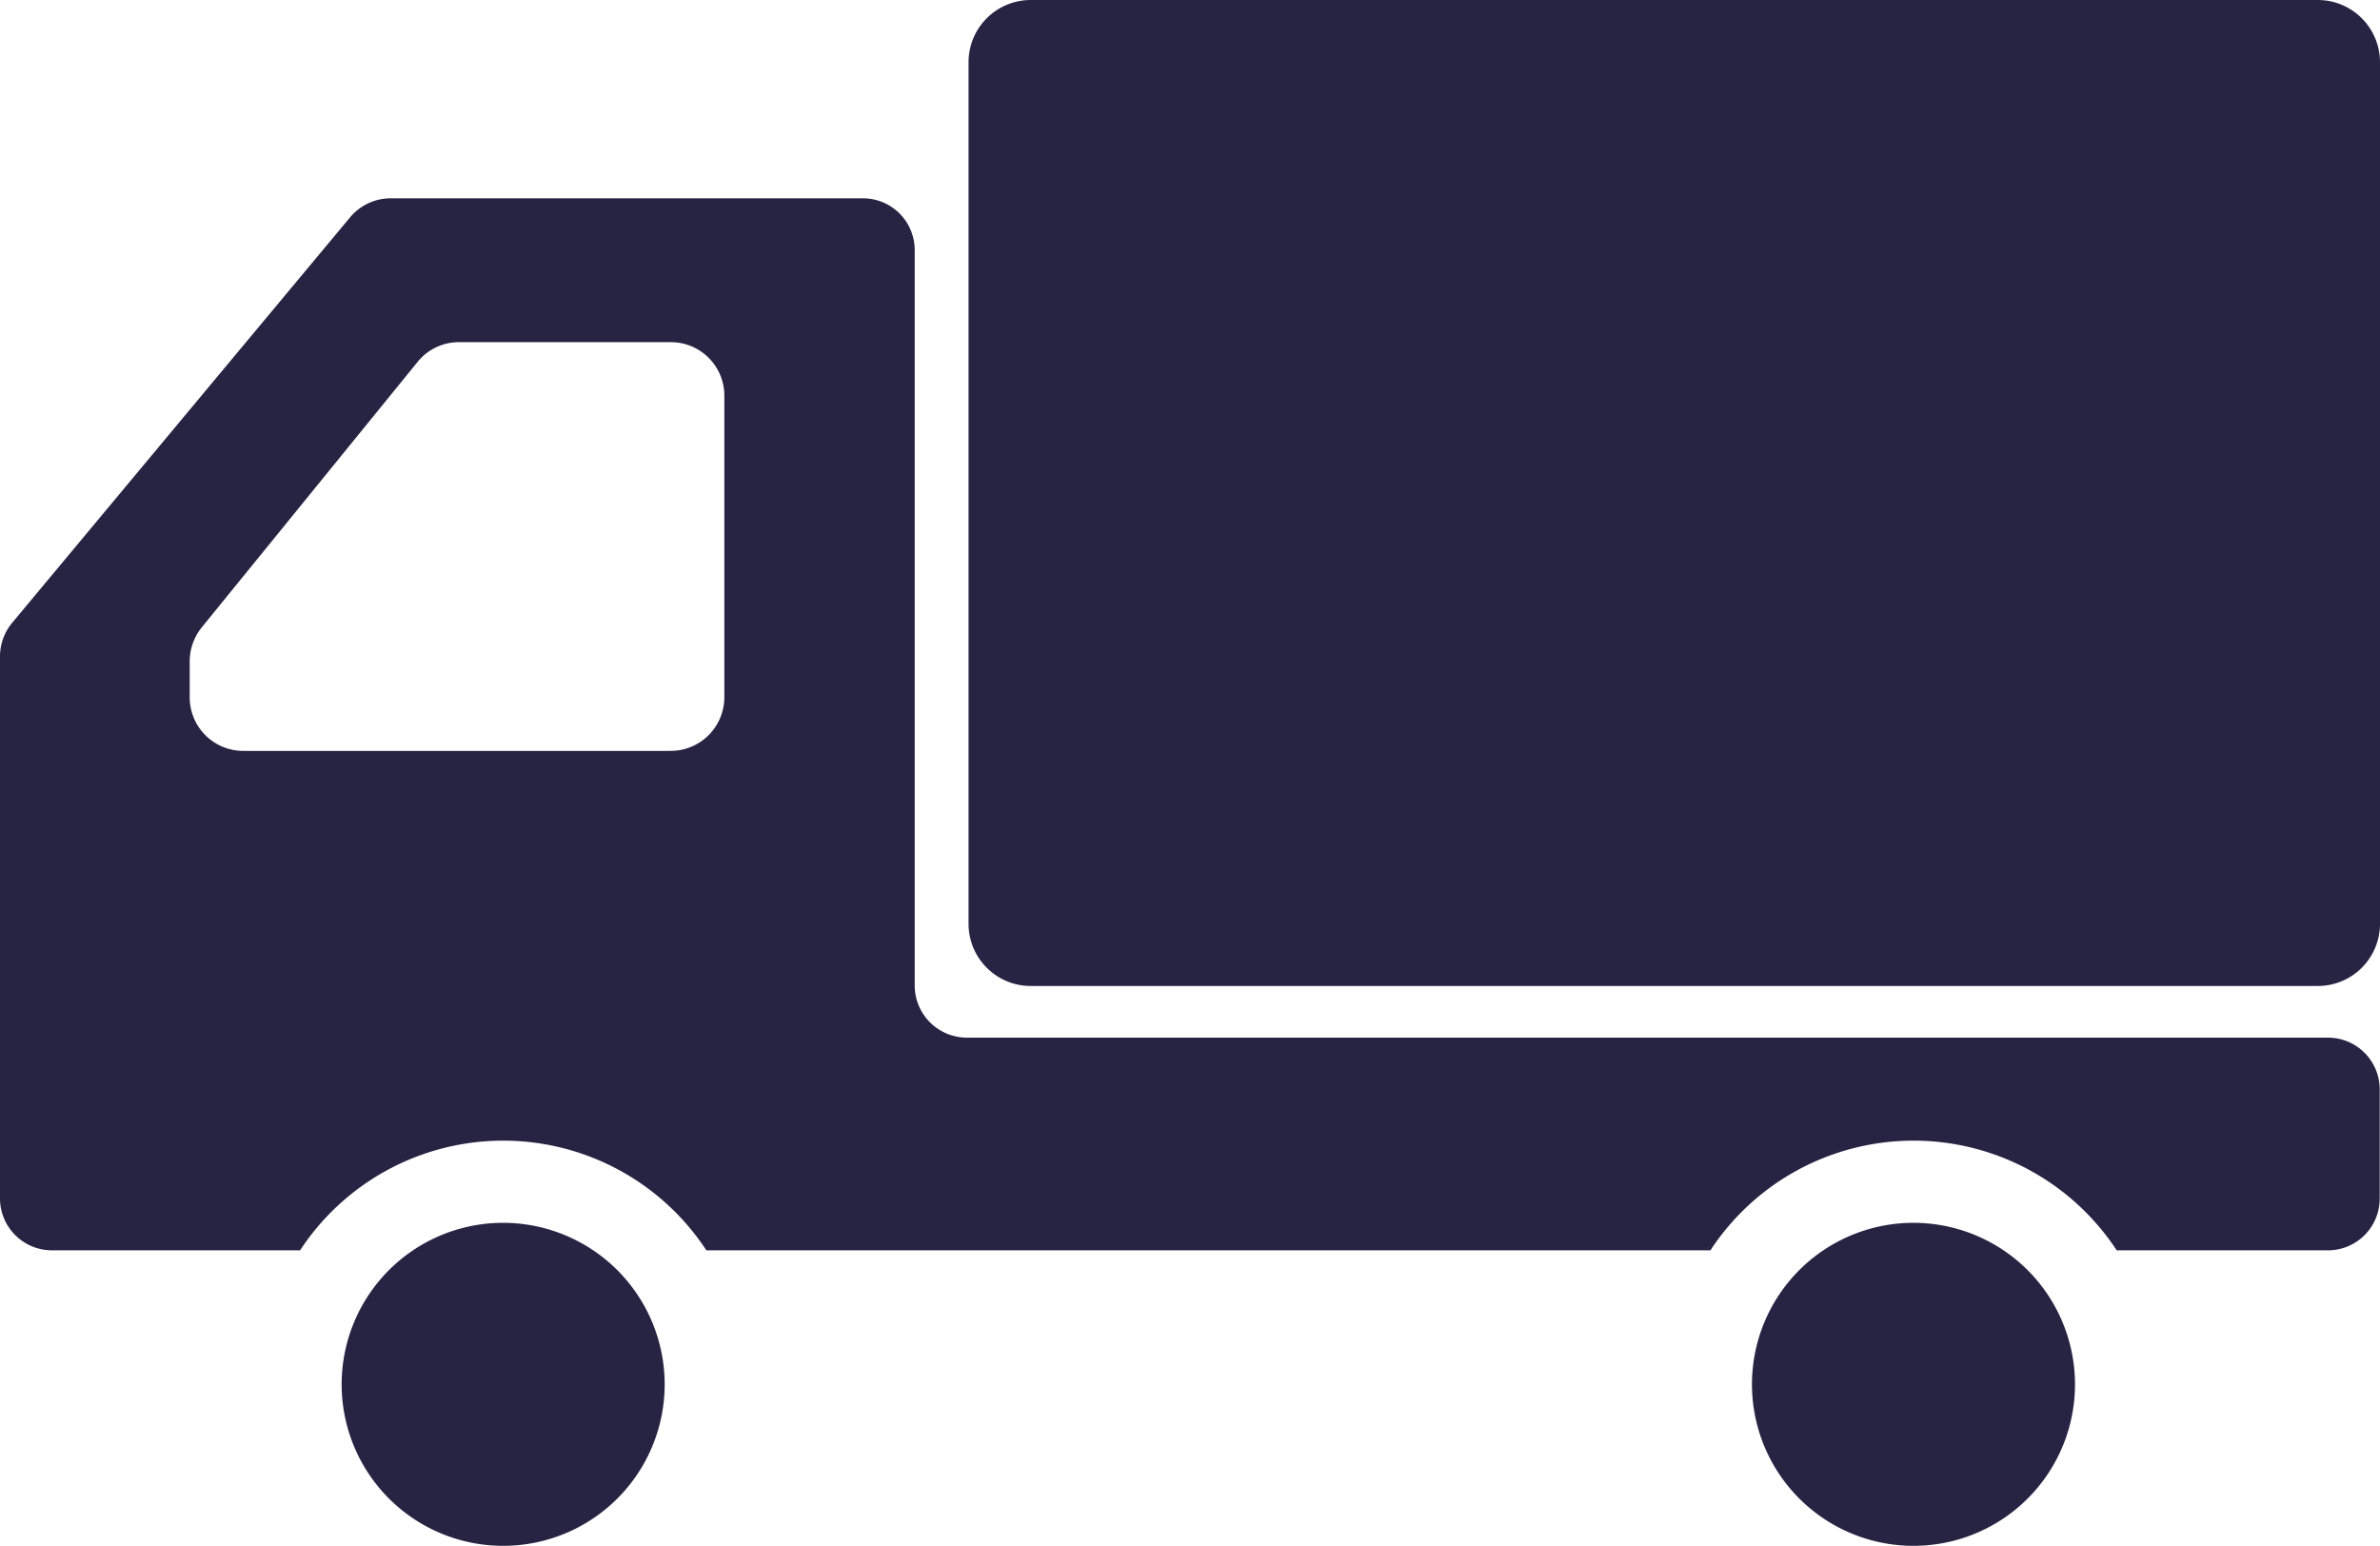
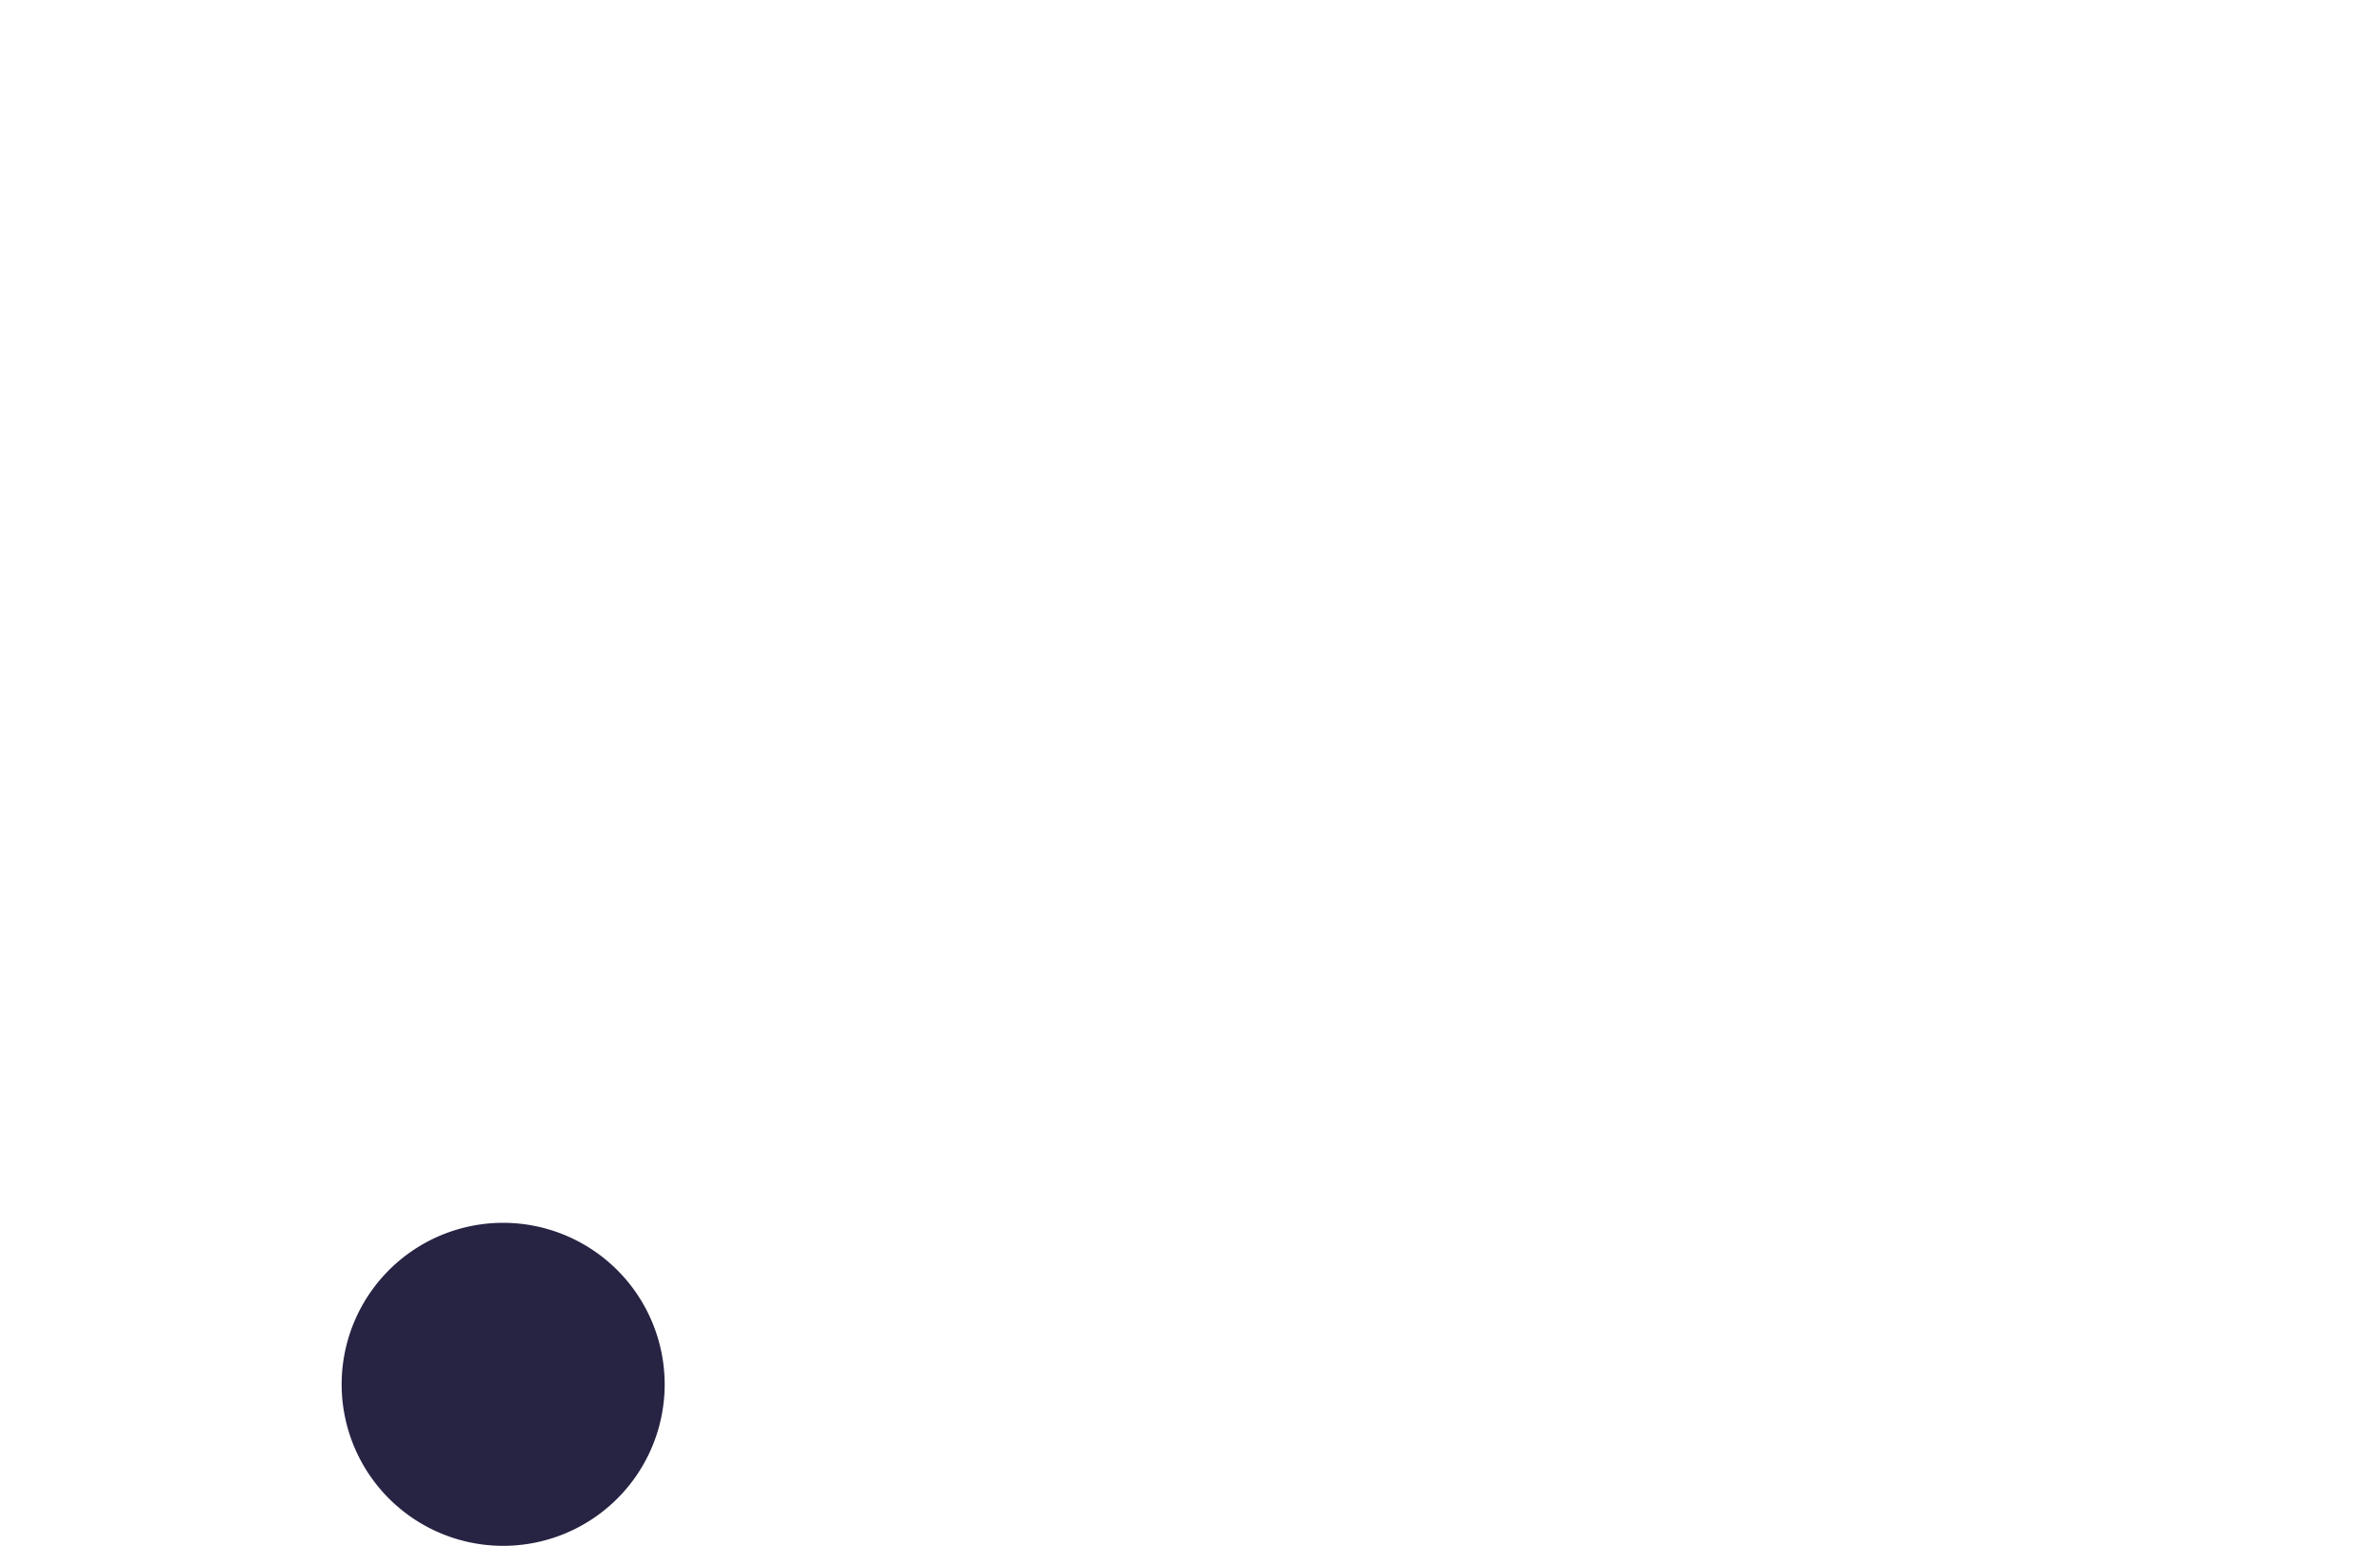
<svg xmlns="http://www.w3.org/2000/svg" width="552" height="358.53" viewBox="0 0 552 358.53">
  <defs>
    <style>.a{fill:#272343;}</style>
  </defs>
  <path class="a" d="M116.71,283.62a37.46,37.46,0,1,0,37.45,37.46A37.49,37.49,0,0,0,116.71,283.62Z" />
-   <path class="a" d="M443.81,283.62a37.46,37.46,0,1,0,37.45,37.46A37.49,37.49,0,0,0,443.81,283.62Z" />
-   <path class="a" d="M537.57,0H239.07a14.43,14.43,0,0,0-14.43,14.44V214.26a14.42,14.42,0,0,0,14.43,14.43h298.5A14.43,14.43,0,0,0,552,214.26V14.44A14.44,14.44,0,0,0,537.57,0Z" />
-   <path class="a" d="M540,240.67H224.23a12.11,12.11,0,0,1-12.08-12.08V58a12,12,0,0,0-12-12H90.55a12.23,12.23,0,0,0-9.28,4.32L2.8,144.48A12.24,12.24,0,0,0,0,152.16V278a12.05,12.05,0,0,0,12.08,12H69.6a56.35,56.35,0,0,1,94.23,0H396.7a56.35,56.35,0,0,1,94.23,0h49a12,12,0,0,0,12-12V252.67A12,12,0,0,0,540,240.67ZM44,161.76v-8.32a12.61,12.61,0,0,1,2.72-7.84L96.87,83.92a12.3,12.3,0,0,1,9.6-4.56h49.12A12.41,12.41,0,0,1,168,91.76v70a12.46,12.46,0,0,1-12.4,12.4H56.4A12.41,12.41,0,0,1,44,161.76Z" />
</svg>